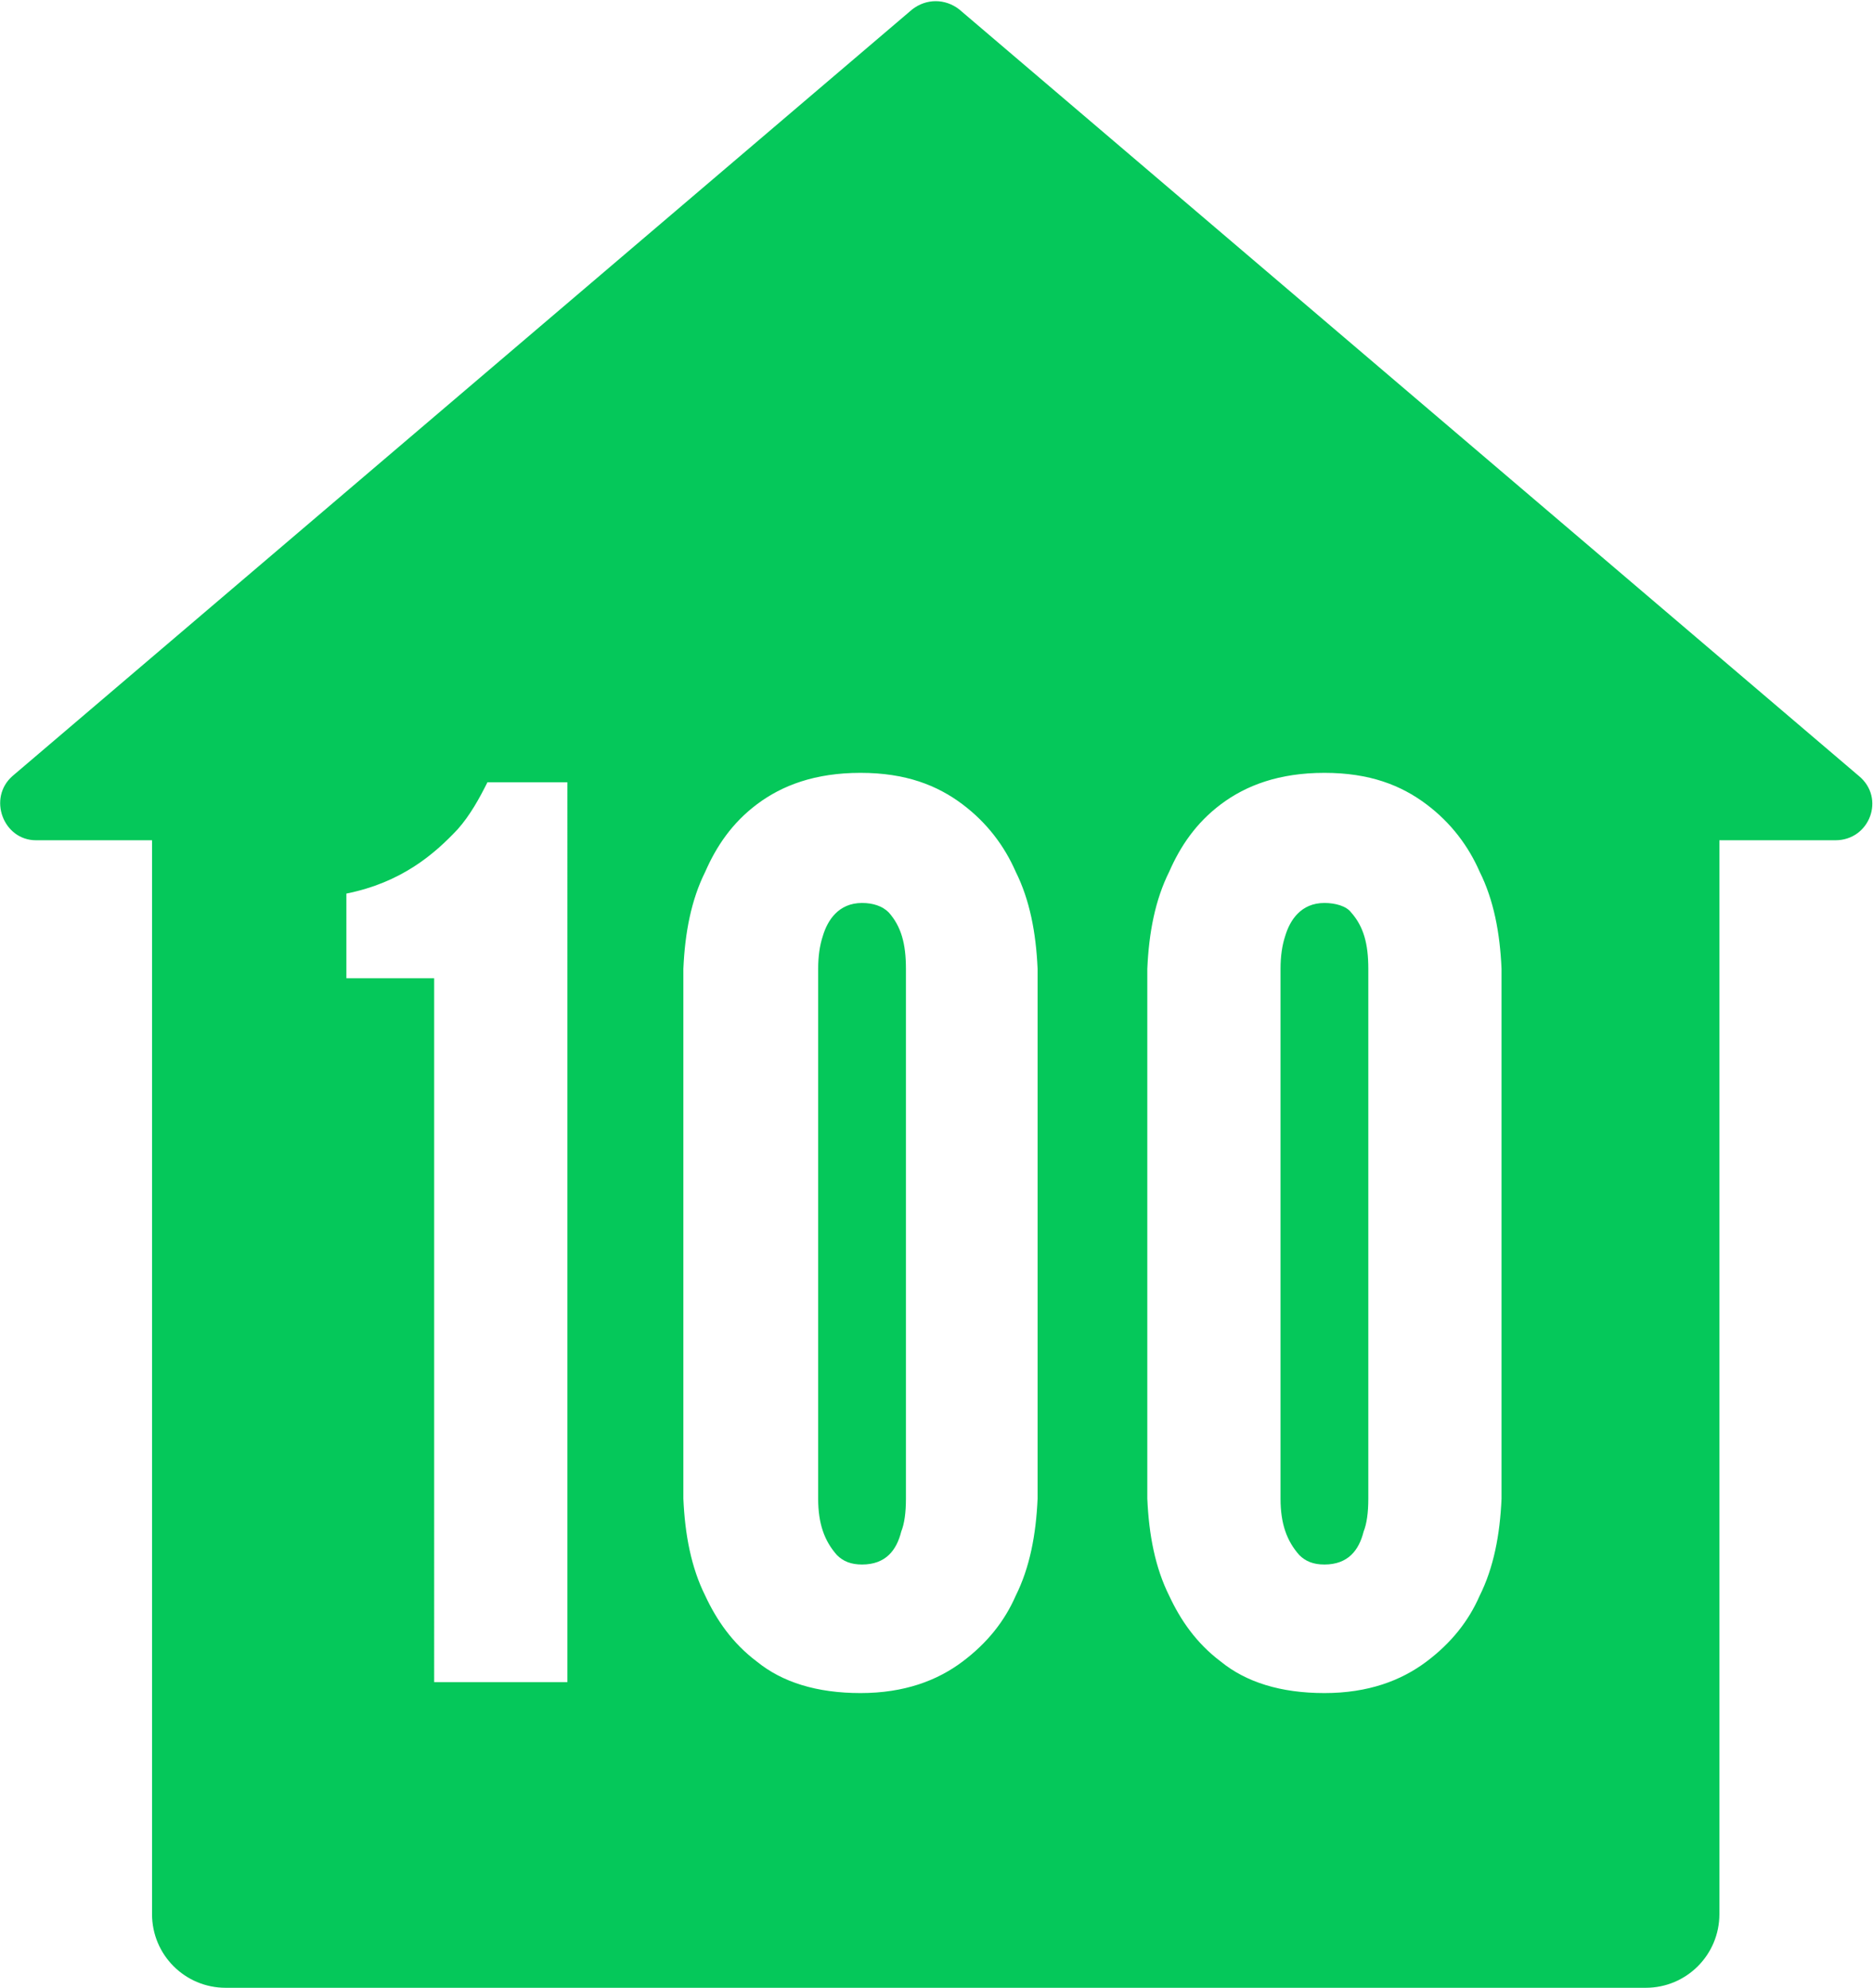
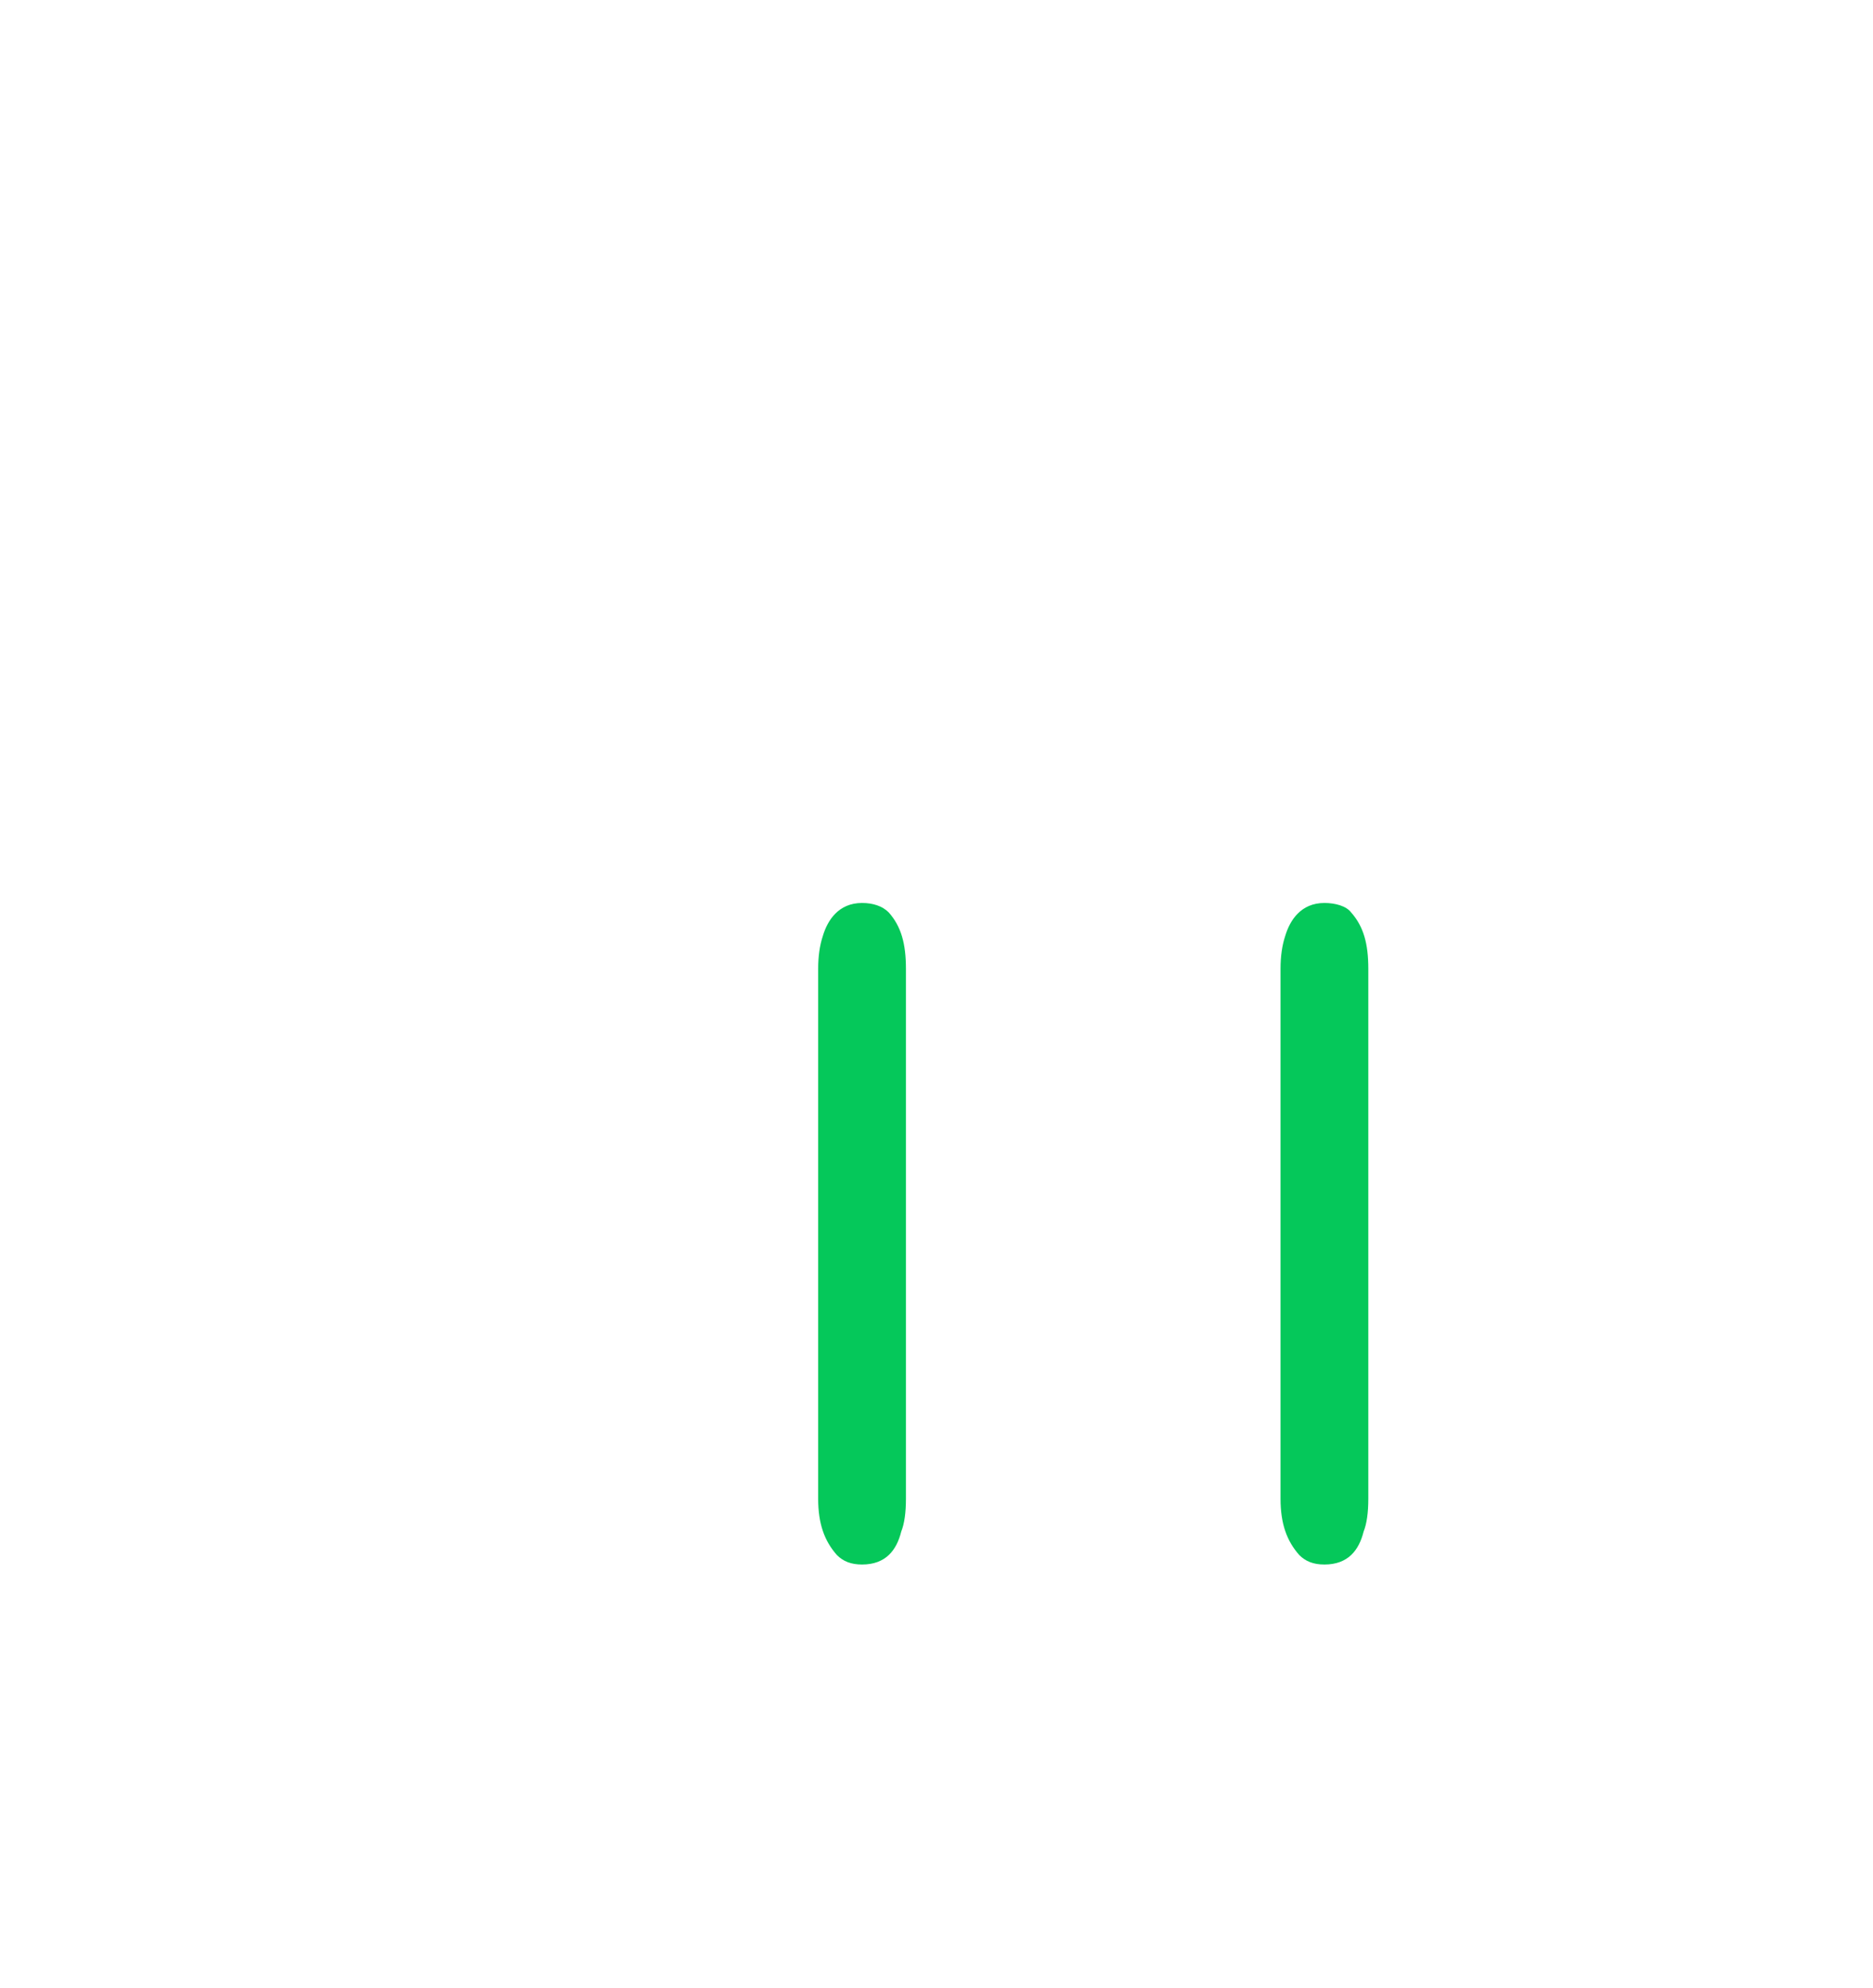
<svg xmlns="http://www.w3.org/2000/svg" version="1.1" id="Layer_1" x="0px" y="0px" viewBox="0 0 119.5 126.8" style="enable-background:new 0 0 119.5 126.8;" xml:space="preserve">
  <g>
    <path style="fill:#05c85a;" d="M55,57.6c-1.5,0-2.2,1.1-2.5,2.1c-0.2,0.6-0.3,1.3-0.3,2.1v33.8c0,1.6,0.4,2.7,1.2,3.6   c0.4,0.4,0.9,0.6,1.6,0.6c1.5,0,2.2-0.9,2.5-2.1c0.2-0.5,0.3-1.2,0.3-2.1V61.8c0-1.6-0.3-2.7-1.1-3.6C56.3,57.8,55.7,57.6,55,57.6z   " />
    <path style="fill:#05c85a;" d="M84.5,57.6c-1.5,0-2.2,1.1-2.5,2.1c-0.2,0.6-0.3,1.3-0.3,2.1v33.8c0,1.6,0.4,2.7,1.2,3.6   c0.4,0.4,0.9,0.6,1.6,0.6c1.5,0,2.2-0.9,2.5-2.1c0.2-0.5,0.3-1.2,0.3-2.1V61.8c0-1.6-0.3-2.7-1.1-3.6   C85.9,57.8,85.2,57.6,84.5,57.6z" />
-     <path style="fill:#05c85a;" d="M118.6,49.5L61.2,0.6c-0.9-0.7-2.1-0.7-3,0L0.8,49.5c-1.6,1.4-0.6,4.1,1.5,4.1h7.4v68.5   c0,2.6,2.1,4.7,4.7,4.7H105c2.6,0,4.7-2.1,4.7-4.7V53.6h7.4C119.3,53.6,120.3,50.9,118.6,49.5z M36.1,107.3h-8.4V62.4h-5.6V57   c3.5-0.7,5.6-2.5,7.1-4.1c0.8-0.9,1.4-2,1.9-3h5.1V107.3z M66.2,95.6c-0.1,2.3-0.5,4.4-1.4,6.2c-0.7,1.6-1.8,3-3.4,4.2   c-1.6,1.2-3.7,2-6.5,2s-5-0.7-6.6-2c-1.6-1.2-2.6-2.7-3.3-4.2c-0.9-1.8-1.3-3.9-1.4-6.2V61.8c0.1-2.3,0.5-4.4,1.4-6.2   c0.7-1.6,1.7-3.1,3.3-4.3c1.6-1.2,3.7-2,6.6-2s4.9,0.8,6.5,2c1.6,1.2,2.7,2.7,3.4,4.3c0.9,1.8,1.3,3.9,1.4,6.2V95.6z M95.8,95.6   c-0.1,2.3-0.5,4.4-1.4,6.2c-0.7,1.6-1.8,3-3.4,4.2c-1.6,1.2-3.7,2-6.5,2s-5-0.7-6.6-2c-1.6-1.2-2.6-2.7-3.3-4.2   c-0.9-1.8-1.3-3.9-1.4-6.2V61.8c0.1-2.3,0.5-4.4,1.4-6.2c0.7-1.6,1.7-3.1,3.3-4.3c1.6-1.2,3.7-2,6.6-2s4.9,0.8,6.5,2   c1.6,1.2,2.7,2.7,3.4,4.3c0.9,1.8,1.3,3.9,1.4,6.2V95.6z" />
  </g>
</svg>